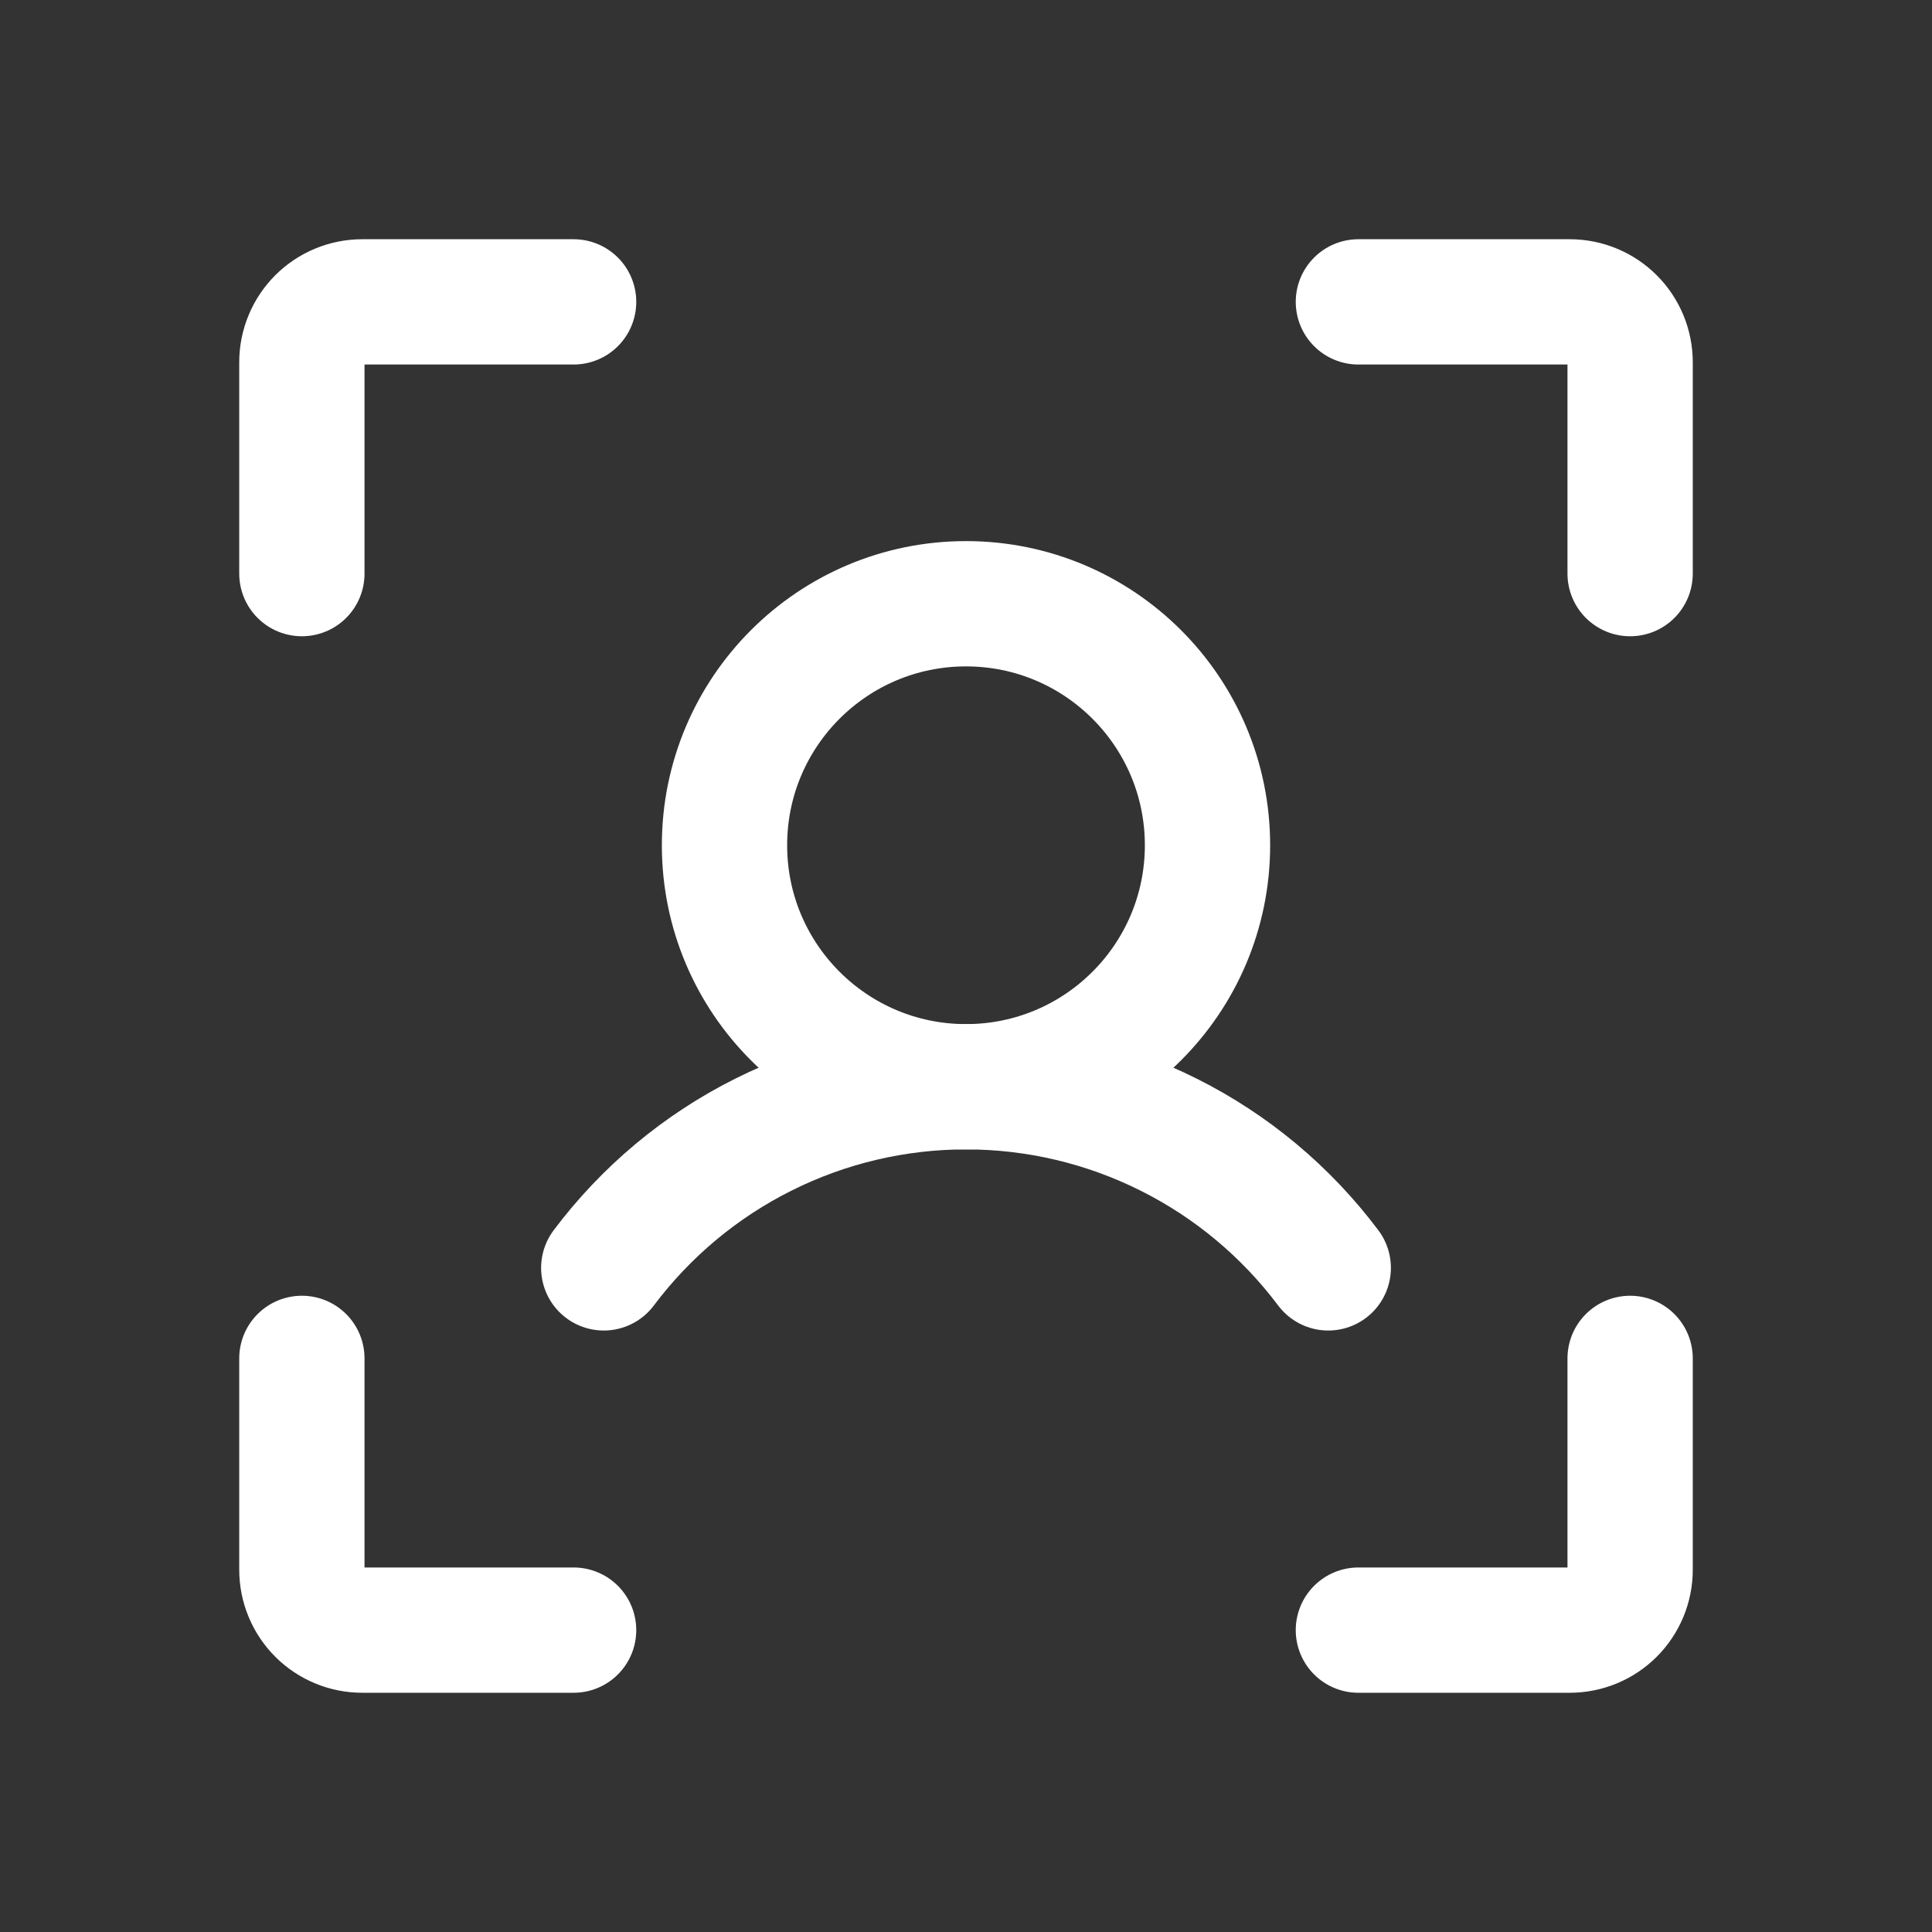
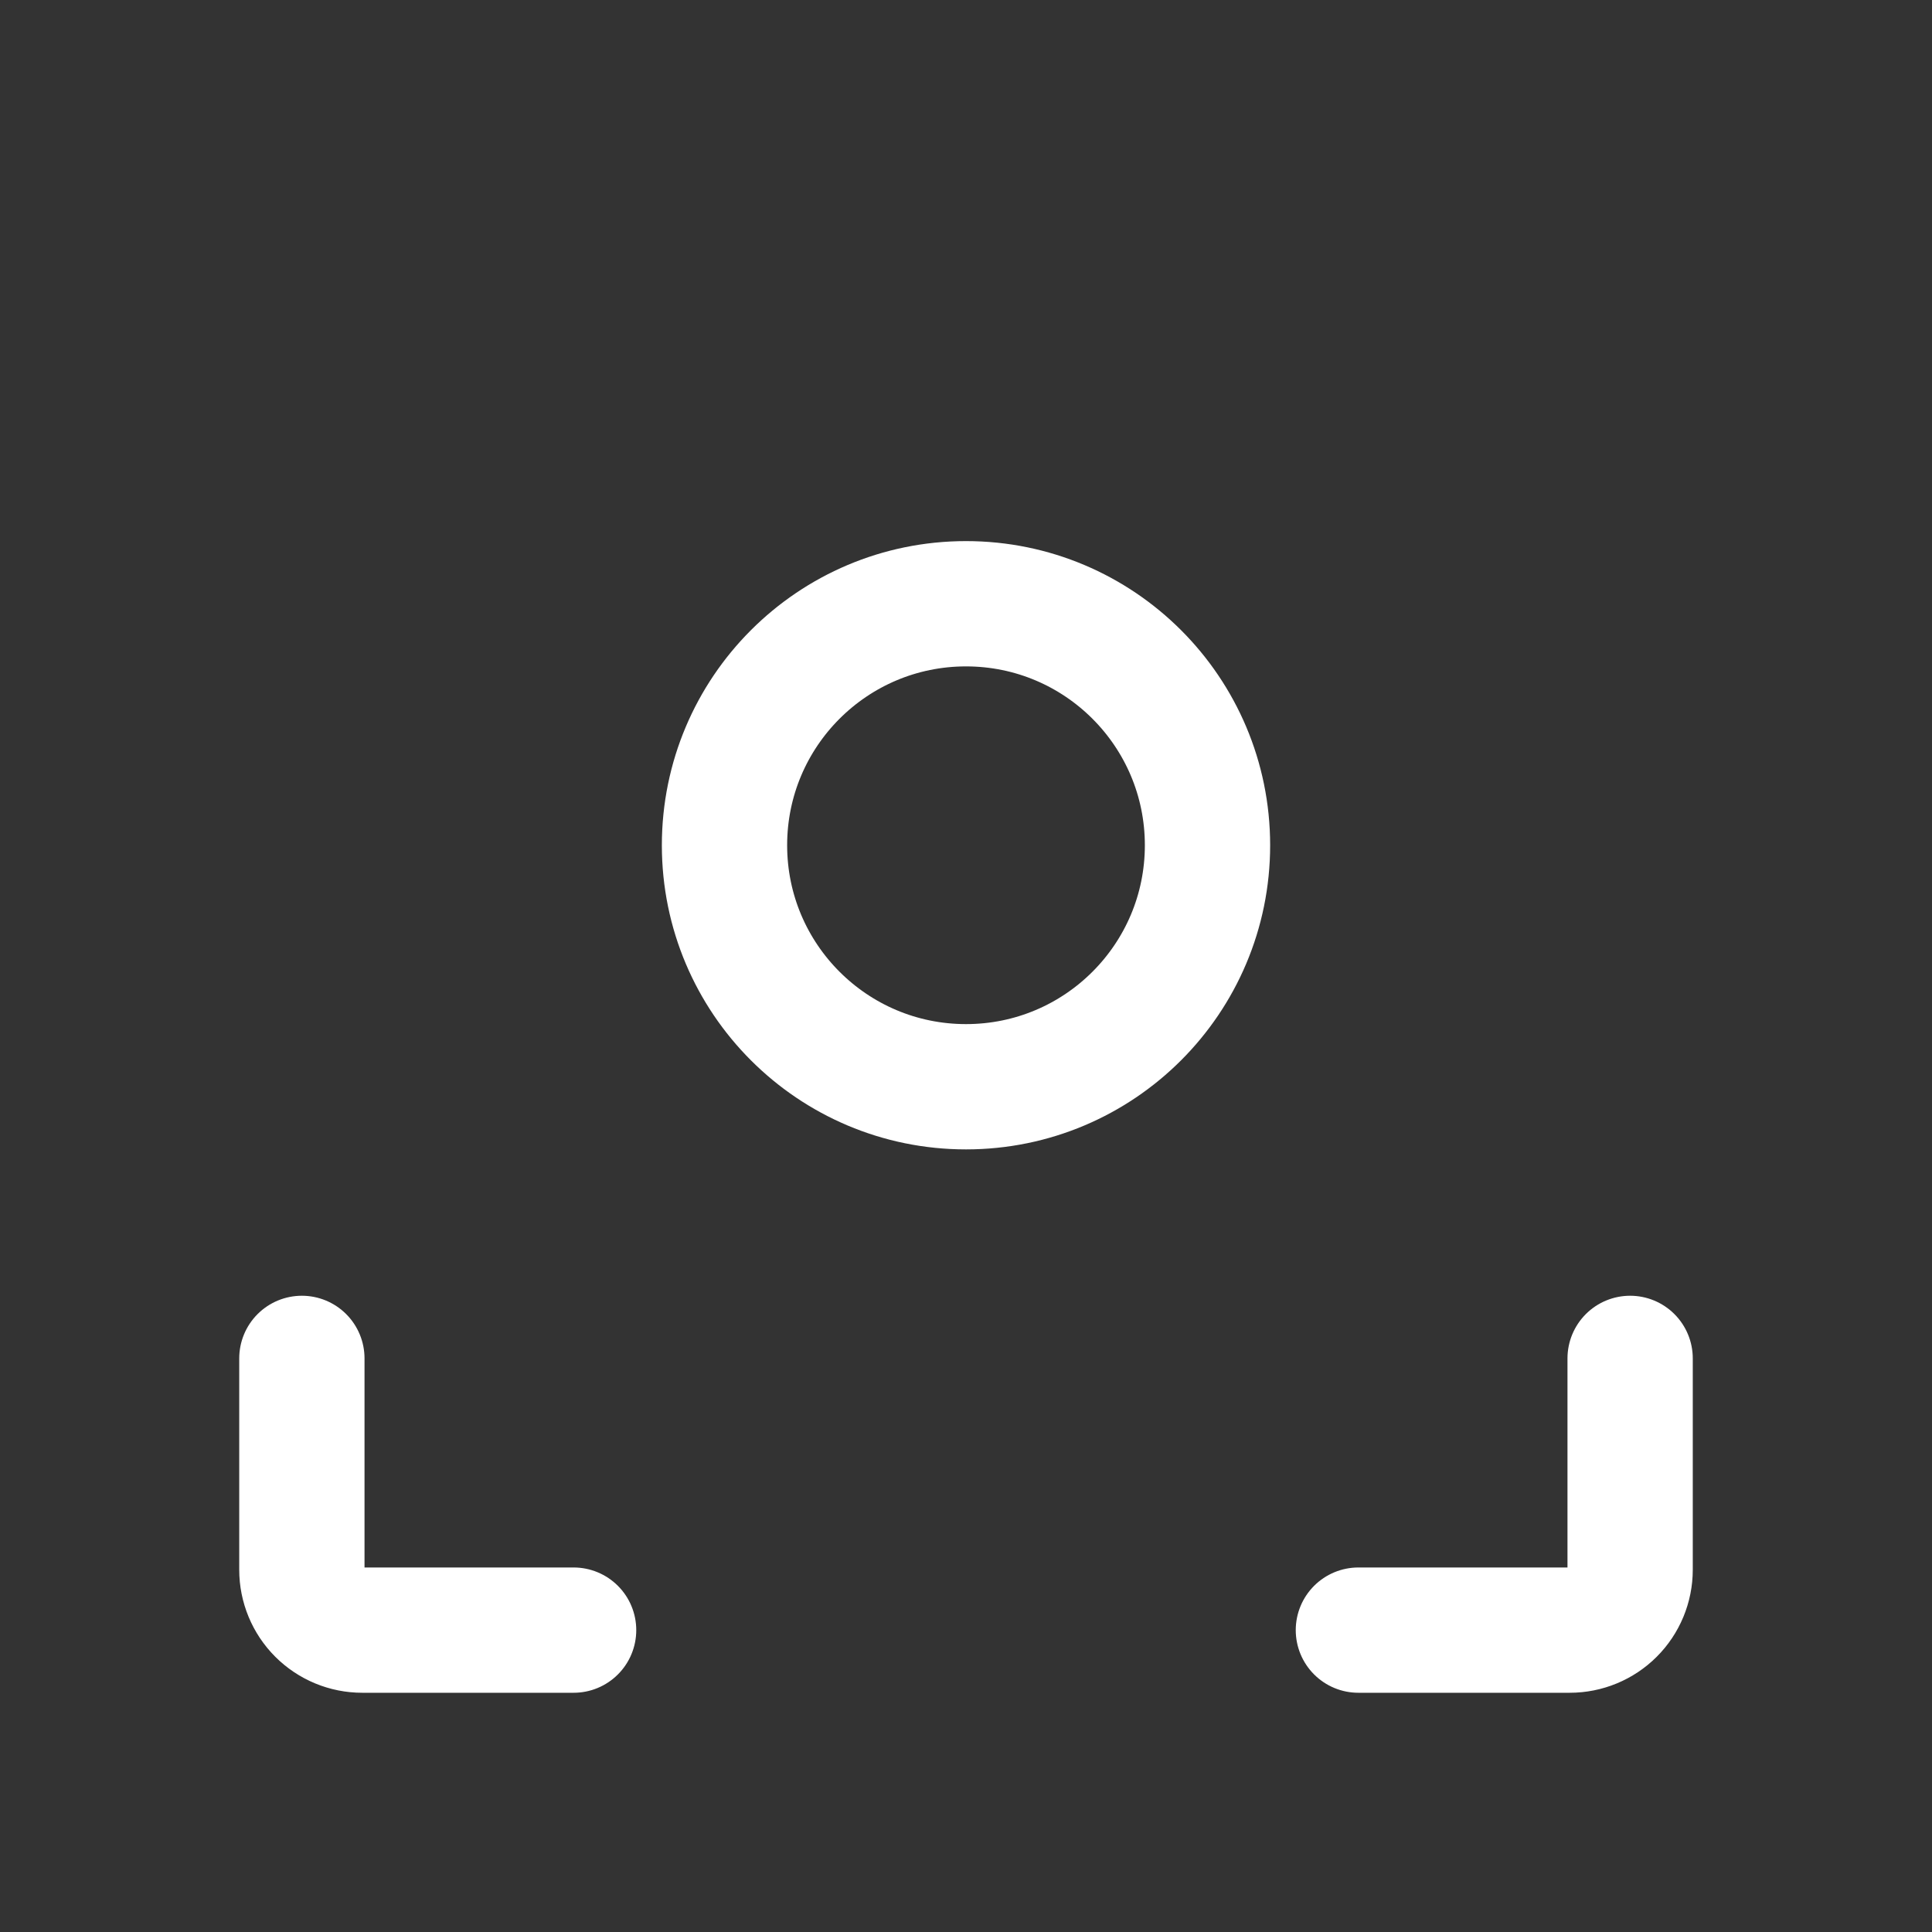
<svg xmlns="http://www.w3.org/2000/svg" width="20" height="20" viewBox="0 0 20 20" fill="none">
  <rect x="0" y="0" width="20" height="20" fill="#333333" stroke="none" />
  <g clip-path="url(#clip0_4093_16557)">
-     <path d="M14.062 3.125H16.25C16.416 3.125 16.575 3.191 16.692 3.308C16.809 3.425 16.875 3.584 16.875 3.75V5.938" stroke="white" stroke-width="1.297" stroke-linecap="round" stroke-linejoin="round" />
    <path d="M14.062 16.875H16.25C16.416 16.875 16.575 16.809 16.692 16.692C16.809 16.575 16.875 16.416 16.875 16.25V14.062" stroke="white" stroke-width="1.297" stroke-linecap="round" stroke-linejoin="round" />
    <path d="M5.938 16.875H3.75C3.584 16.875 3.425 16.809 3.308 16.692C3.191 16.575 3.125 16.416 3.125 16.25V14.062" stroke="white" stroke-width="1.297" stroke-linecap="round" stroke-linejoin="round" />
-     <path d="M5.938 3.125H3.75C3.584 3.125 3.425 3.191 3.308 3.308C3.191 3.425 3.125 3.584 3.125 3.75V5.938" stroke="white" stroke-width="1.297" stroke-linecap="round" stroke-linejoin="round" />
    <path d="M10 11.25C11.381 11.25 12.5 10.131 12.5 8.75C12.5 7.369 11.381 6.25 10 6.25C8.619 6.25 7.5 7.369 7.5 8.75C7.5 10.131 8.619 11.25 10 11.25Z" stroke="white" stroke-width="1.297" stroke-linecap="round" stroke-linejoin="round" />
-     <path d="M6.25 13.125C6.687 12.543 7.253 12.07 7.904 11.745C8.555 11.419 9.272 11.25 10 11.25C10.728 11.25 11.445 11.419 12.096 11.745C12.747 12.07 13.313 12.543 13.75 13.125" stroke="white" stroke-width="1.297" stroke-linecap="round" stroke-linejoin="round" />
  </g>
  <defs>
    <clipPath id="clip0_4093_16557">
      <rect width="20" height="20" fill="white" />
    </clipPath>
  </defs>
</svg>